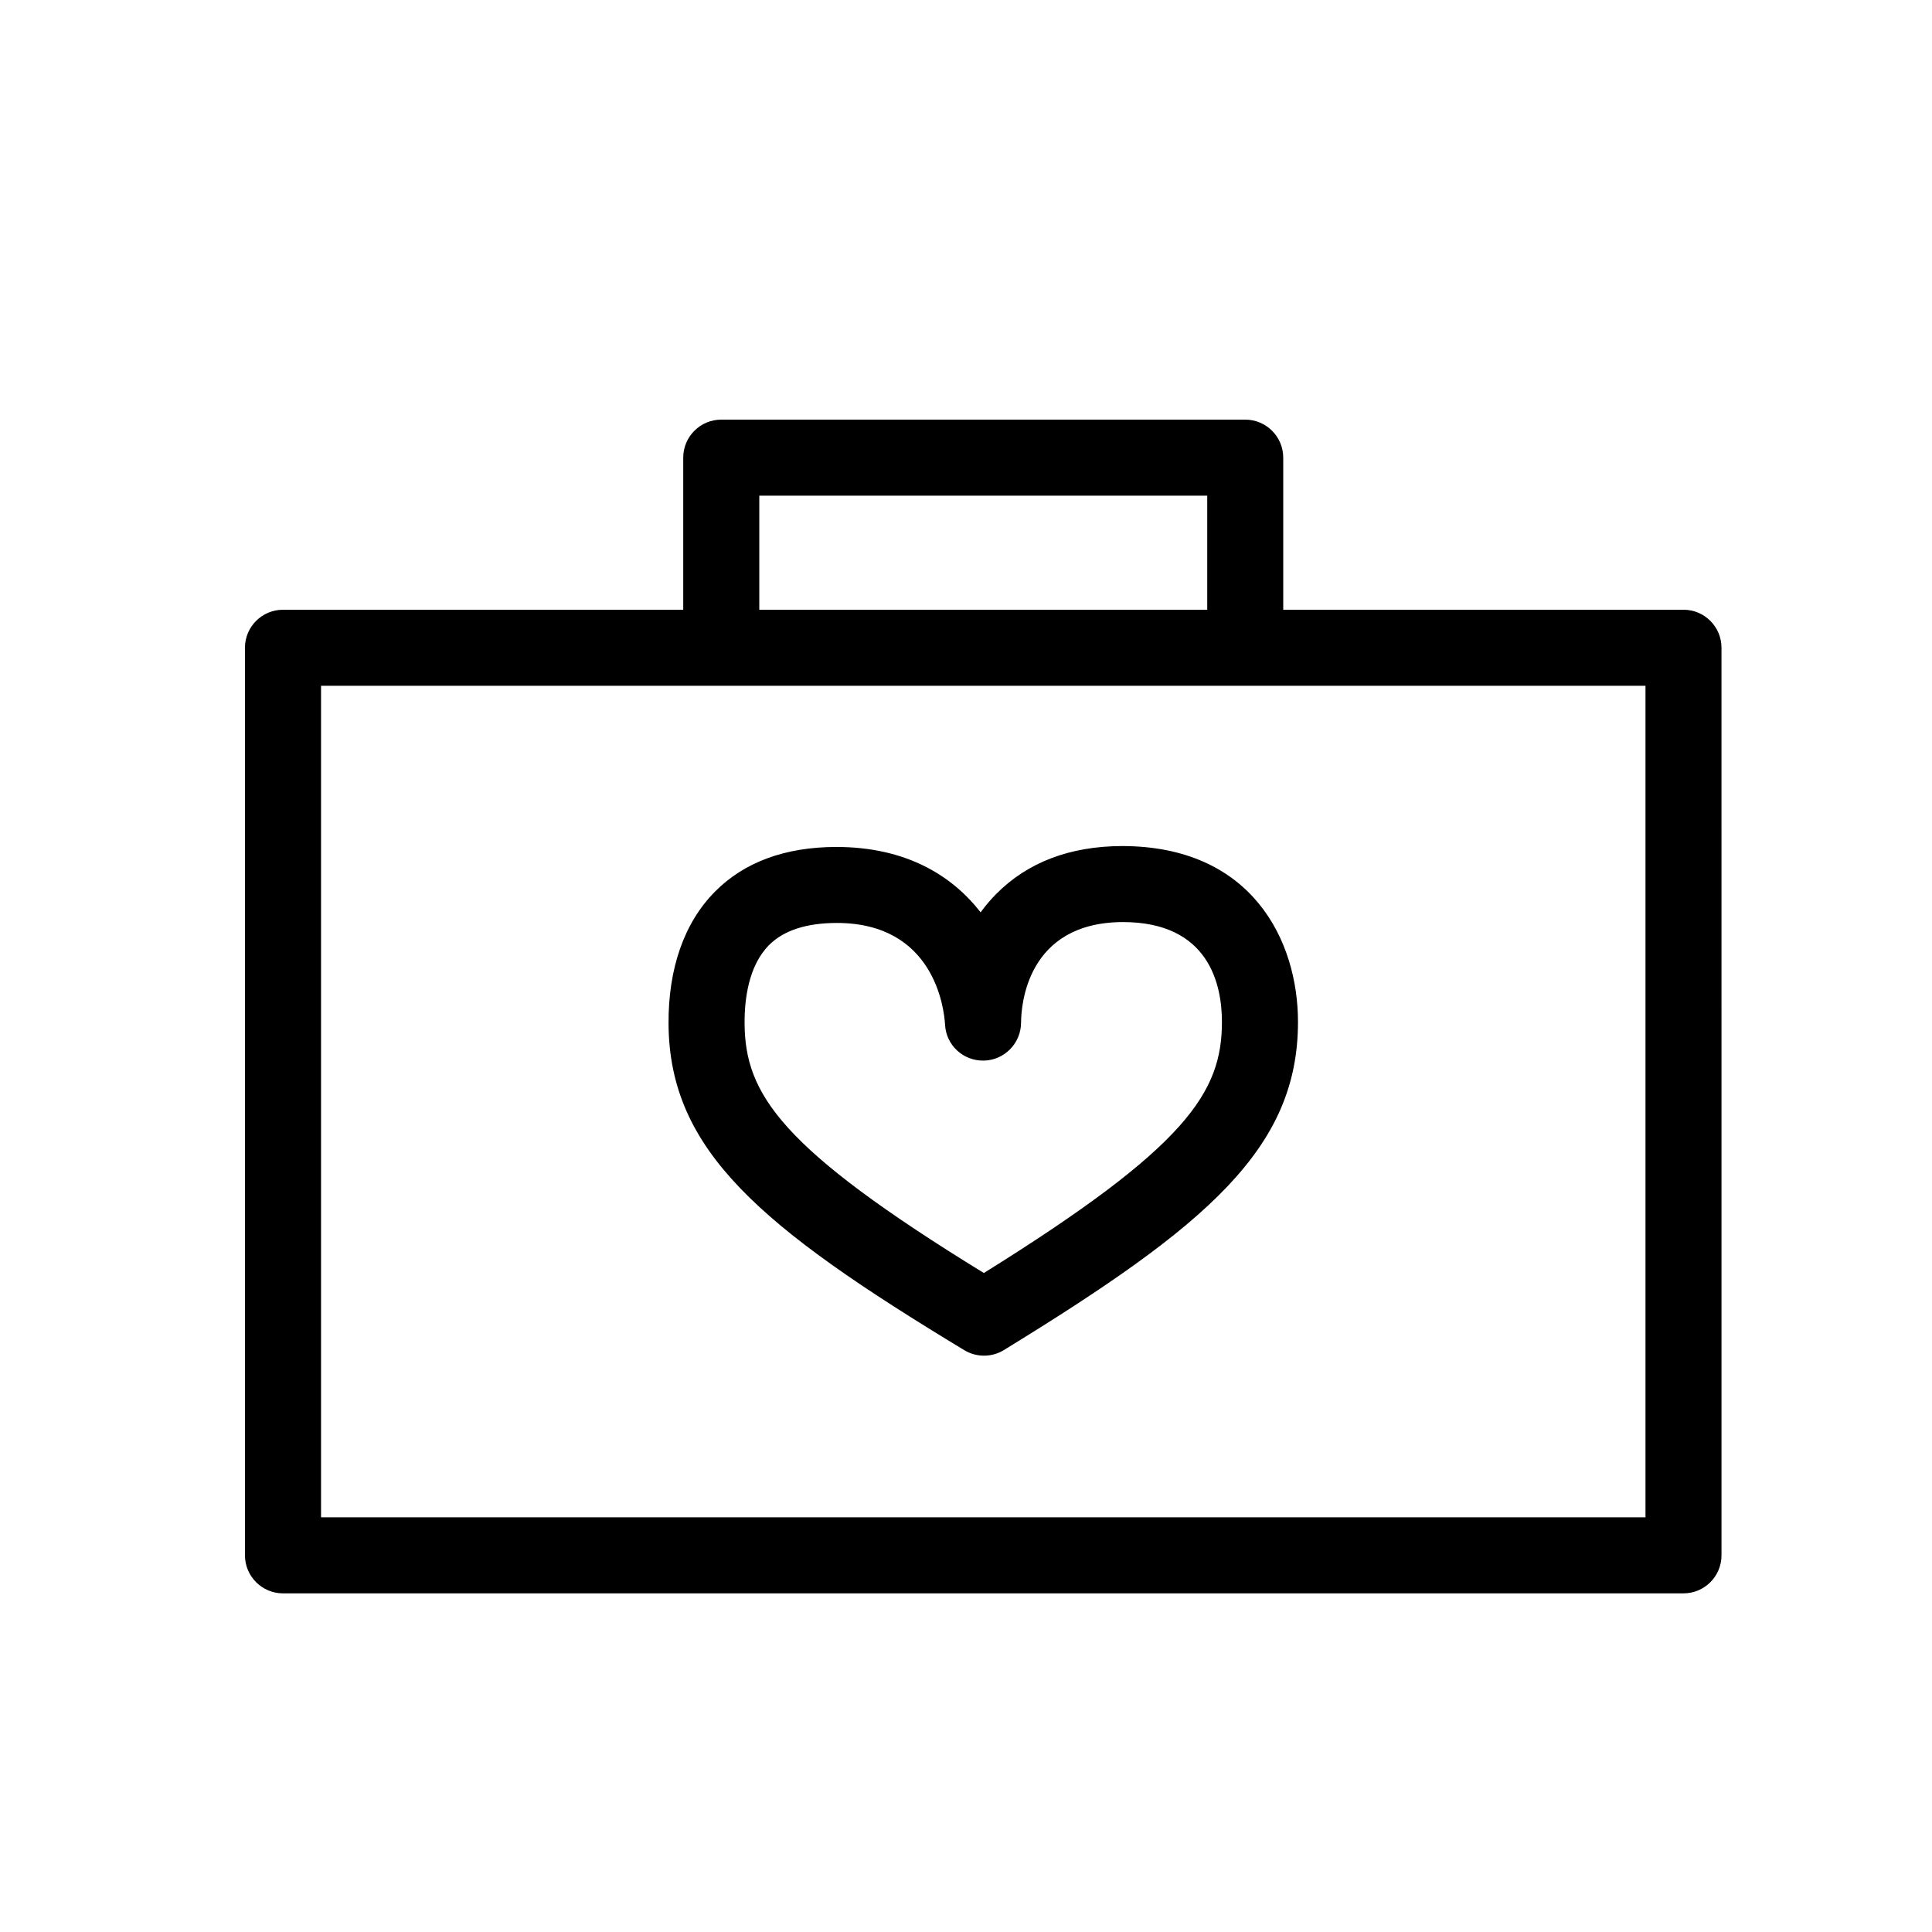
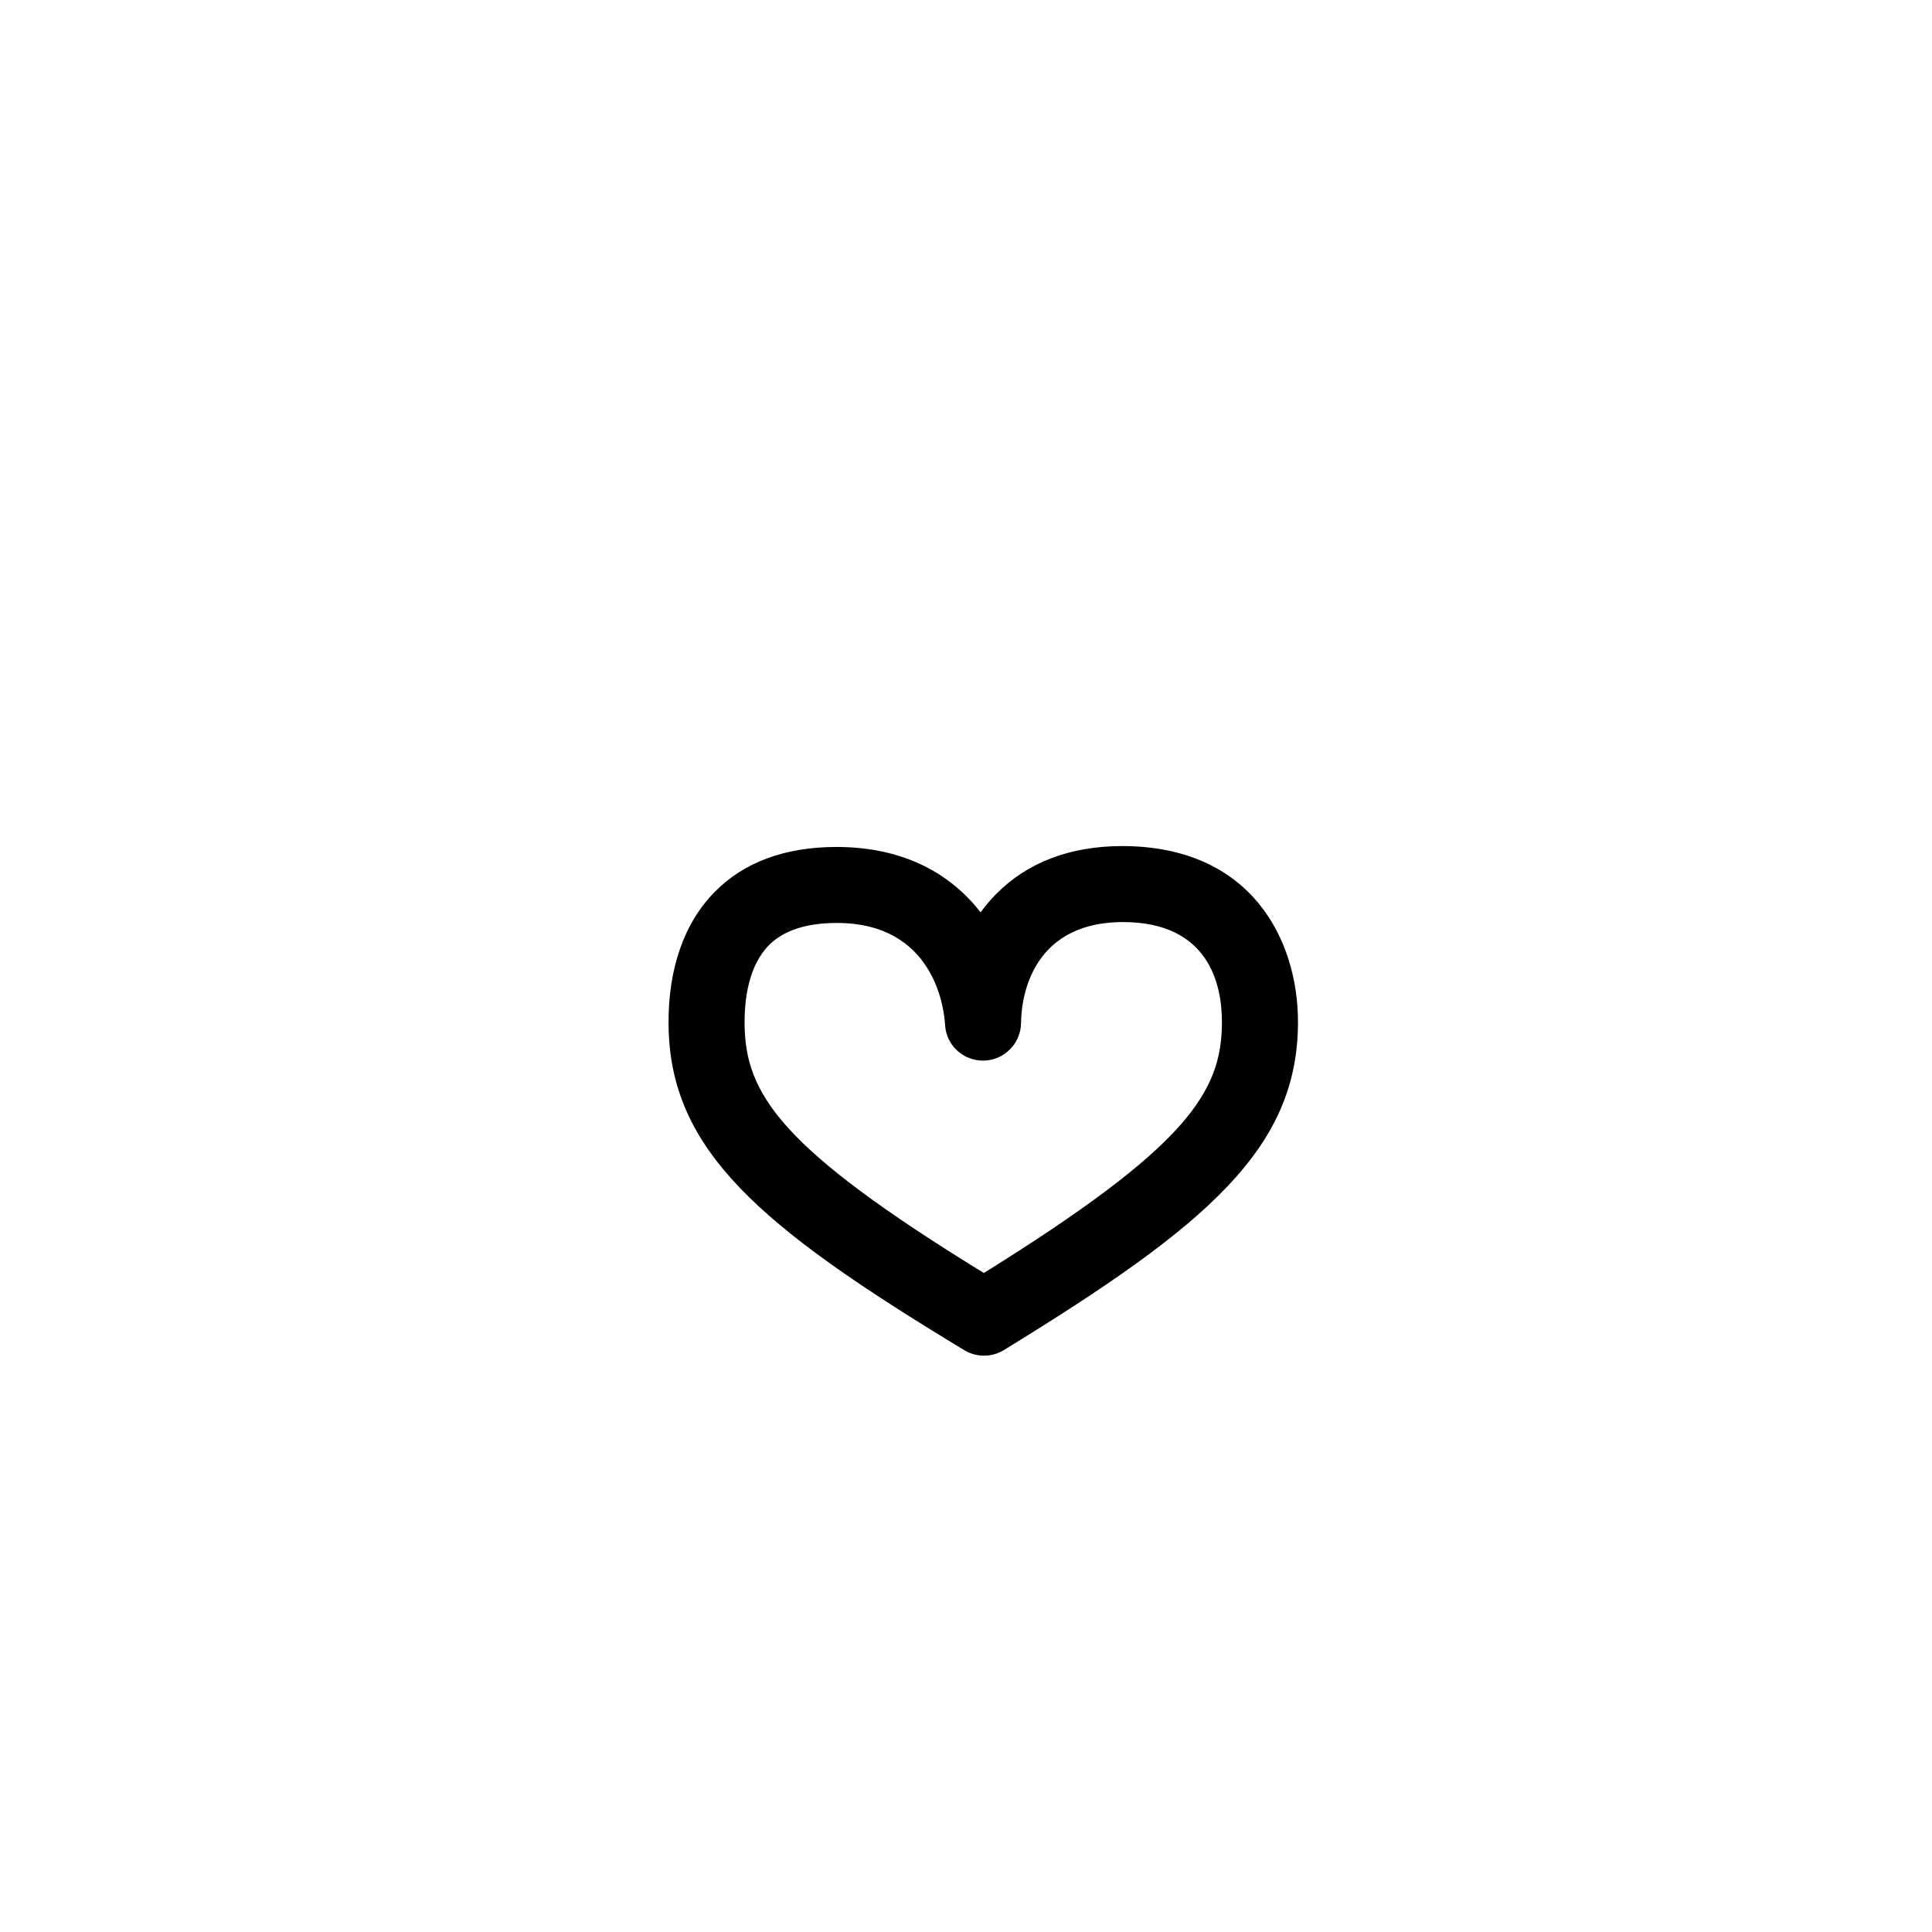
<svg xmlns="http://www.w3.org/2000/svg" fill="#000000" width="800px" height="800px" version="1.1" viewBox="144 144 512 512">
  <g>
    <path d="m399.55 501.81c1.602 0.969 3.41 1.457 5.215 1.457 1.824 0 3.652-0.492 5.266-1.484 53.906-33.051 77.953-53.445 77.949-86.969 0-21.496-12.156-46.602-46.664-46.602-13.824 0.051-25.043 4.332-33.344 12.734-1.535 1.551-2.891 3.176-4.098 4.828-7.512-9.652-19.625-17.324-38.305-17.324-13.543 0.035-24.34 4.019-32.094 11.844-8.141 8.211-12.398 20.332-12.305 35.039 0.211 33.57 24.352 53.809 78.379 86.477zm-51.758-107.34c3.844-3.879 9.844-5.856 17.949-5.879 25.746 0 28.441 22.48 28.707 26.93 0.266 5.453 4.785 9.656 10.289 9.551 5.461-0.121 9.828-4.602 9.855-10.062 0.02-4.434 1.406-26.562 26.969-26.652 22.852 0 26.262 16.57 26.262 26.449 0.004 18.695-9.266 33.039-63.094 66.555-53.941-33.125-63.293-47.422-63.406-66.172-0.035-6.43 1.055-15.25 6.469-20.719z" />
-     <path d="m590.14 305.59h-106.07v-40.305c0-5.562-4.516-10.078-10.078-10.078h-138.85c-5.562 0-10.078 4.516-10.078 10.078v40.305h-106.07c-5.562 0-10.078 4.516-10.078 10.078l0.004 240.51c0 5.562 4.516 10.078 10.078 10.078h371.14c5.562 0 10.078-4.516 10.078-10.078l-0.004-240.52c0-5.559-4.508-10.074-10.078-10.074zm-244.92-30.23h118.71v30.23h-118.71zm234.85 270.74h-350.99v-220.36h350.99z" />
  </g>
</svg>